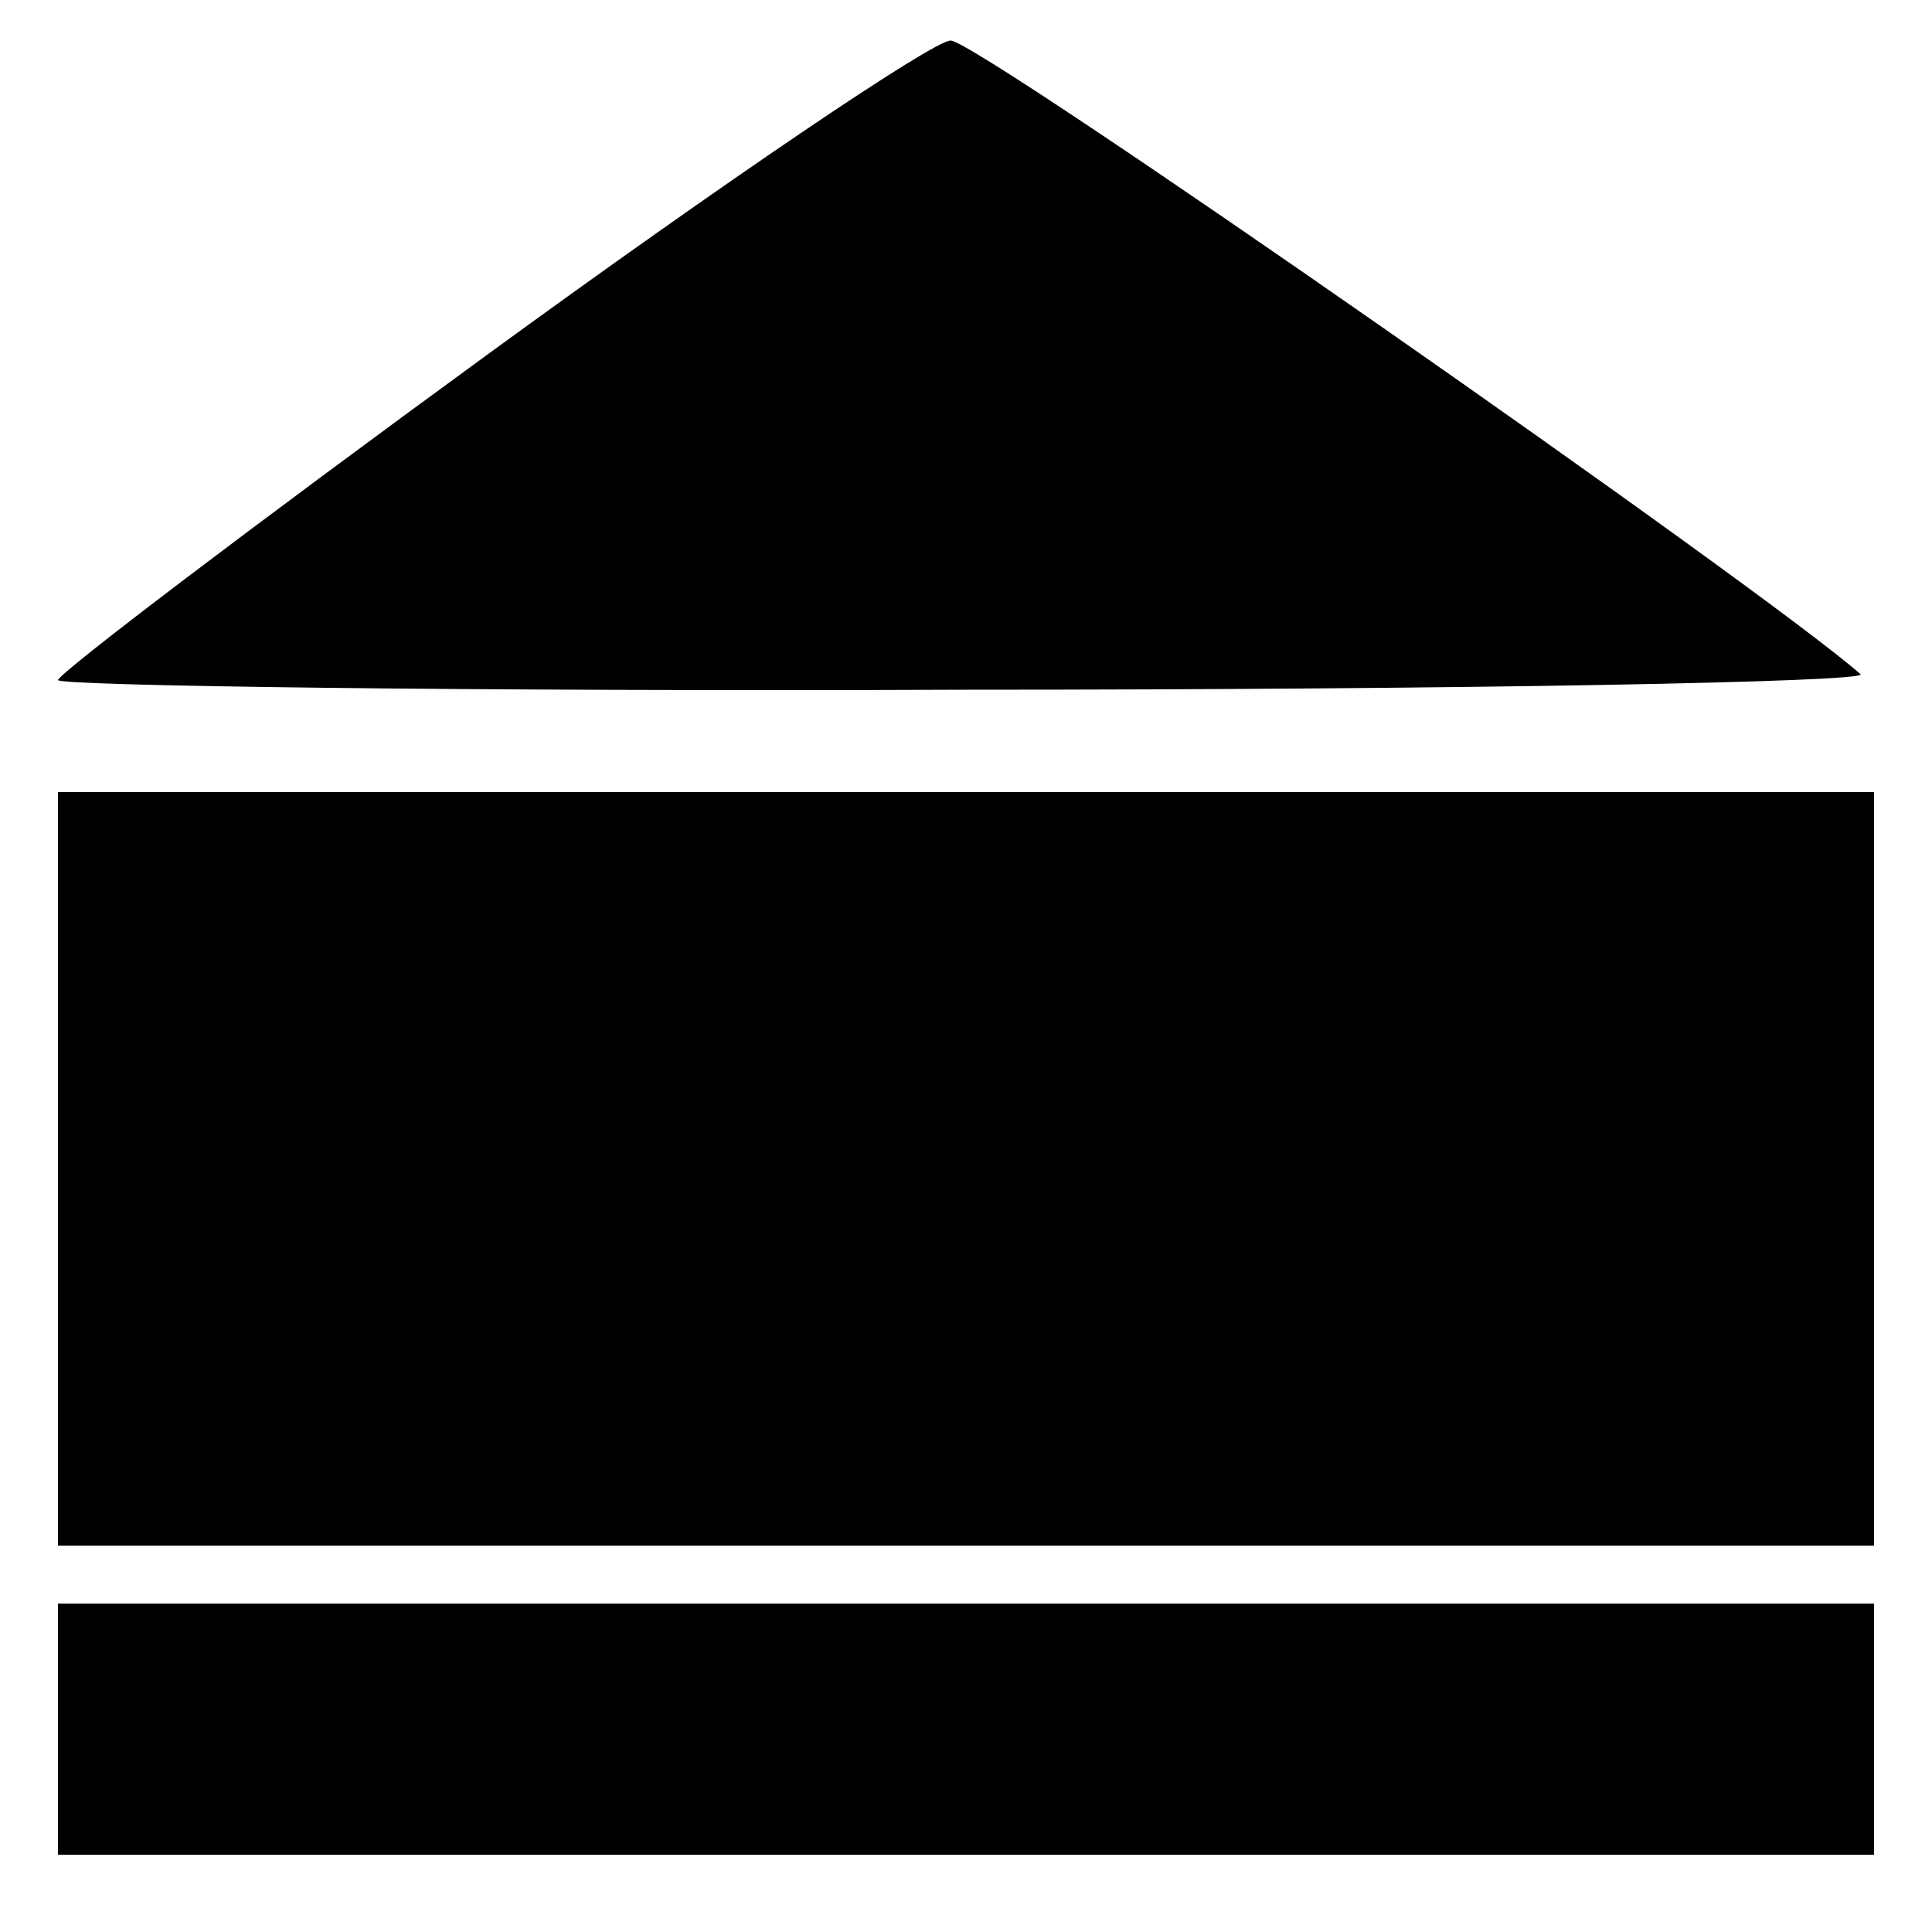
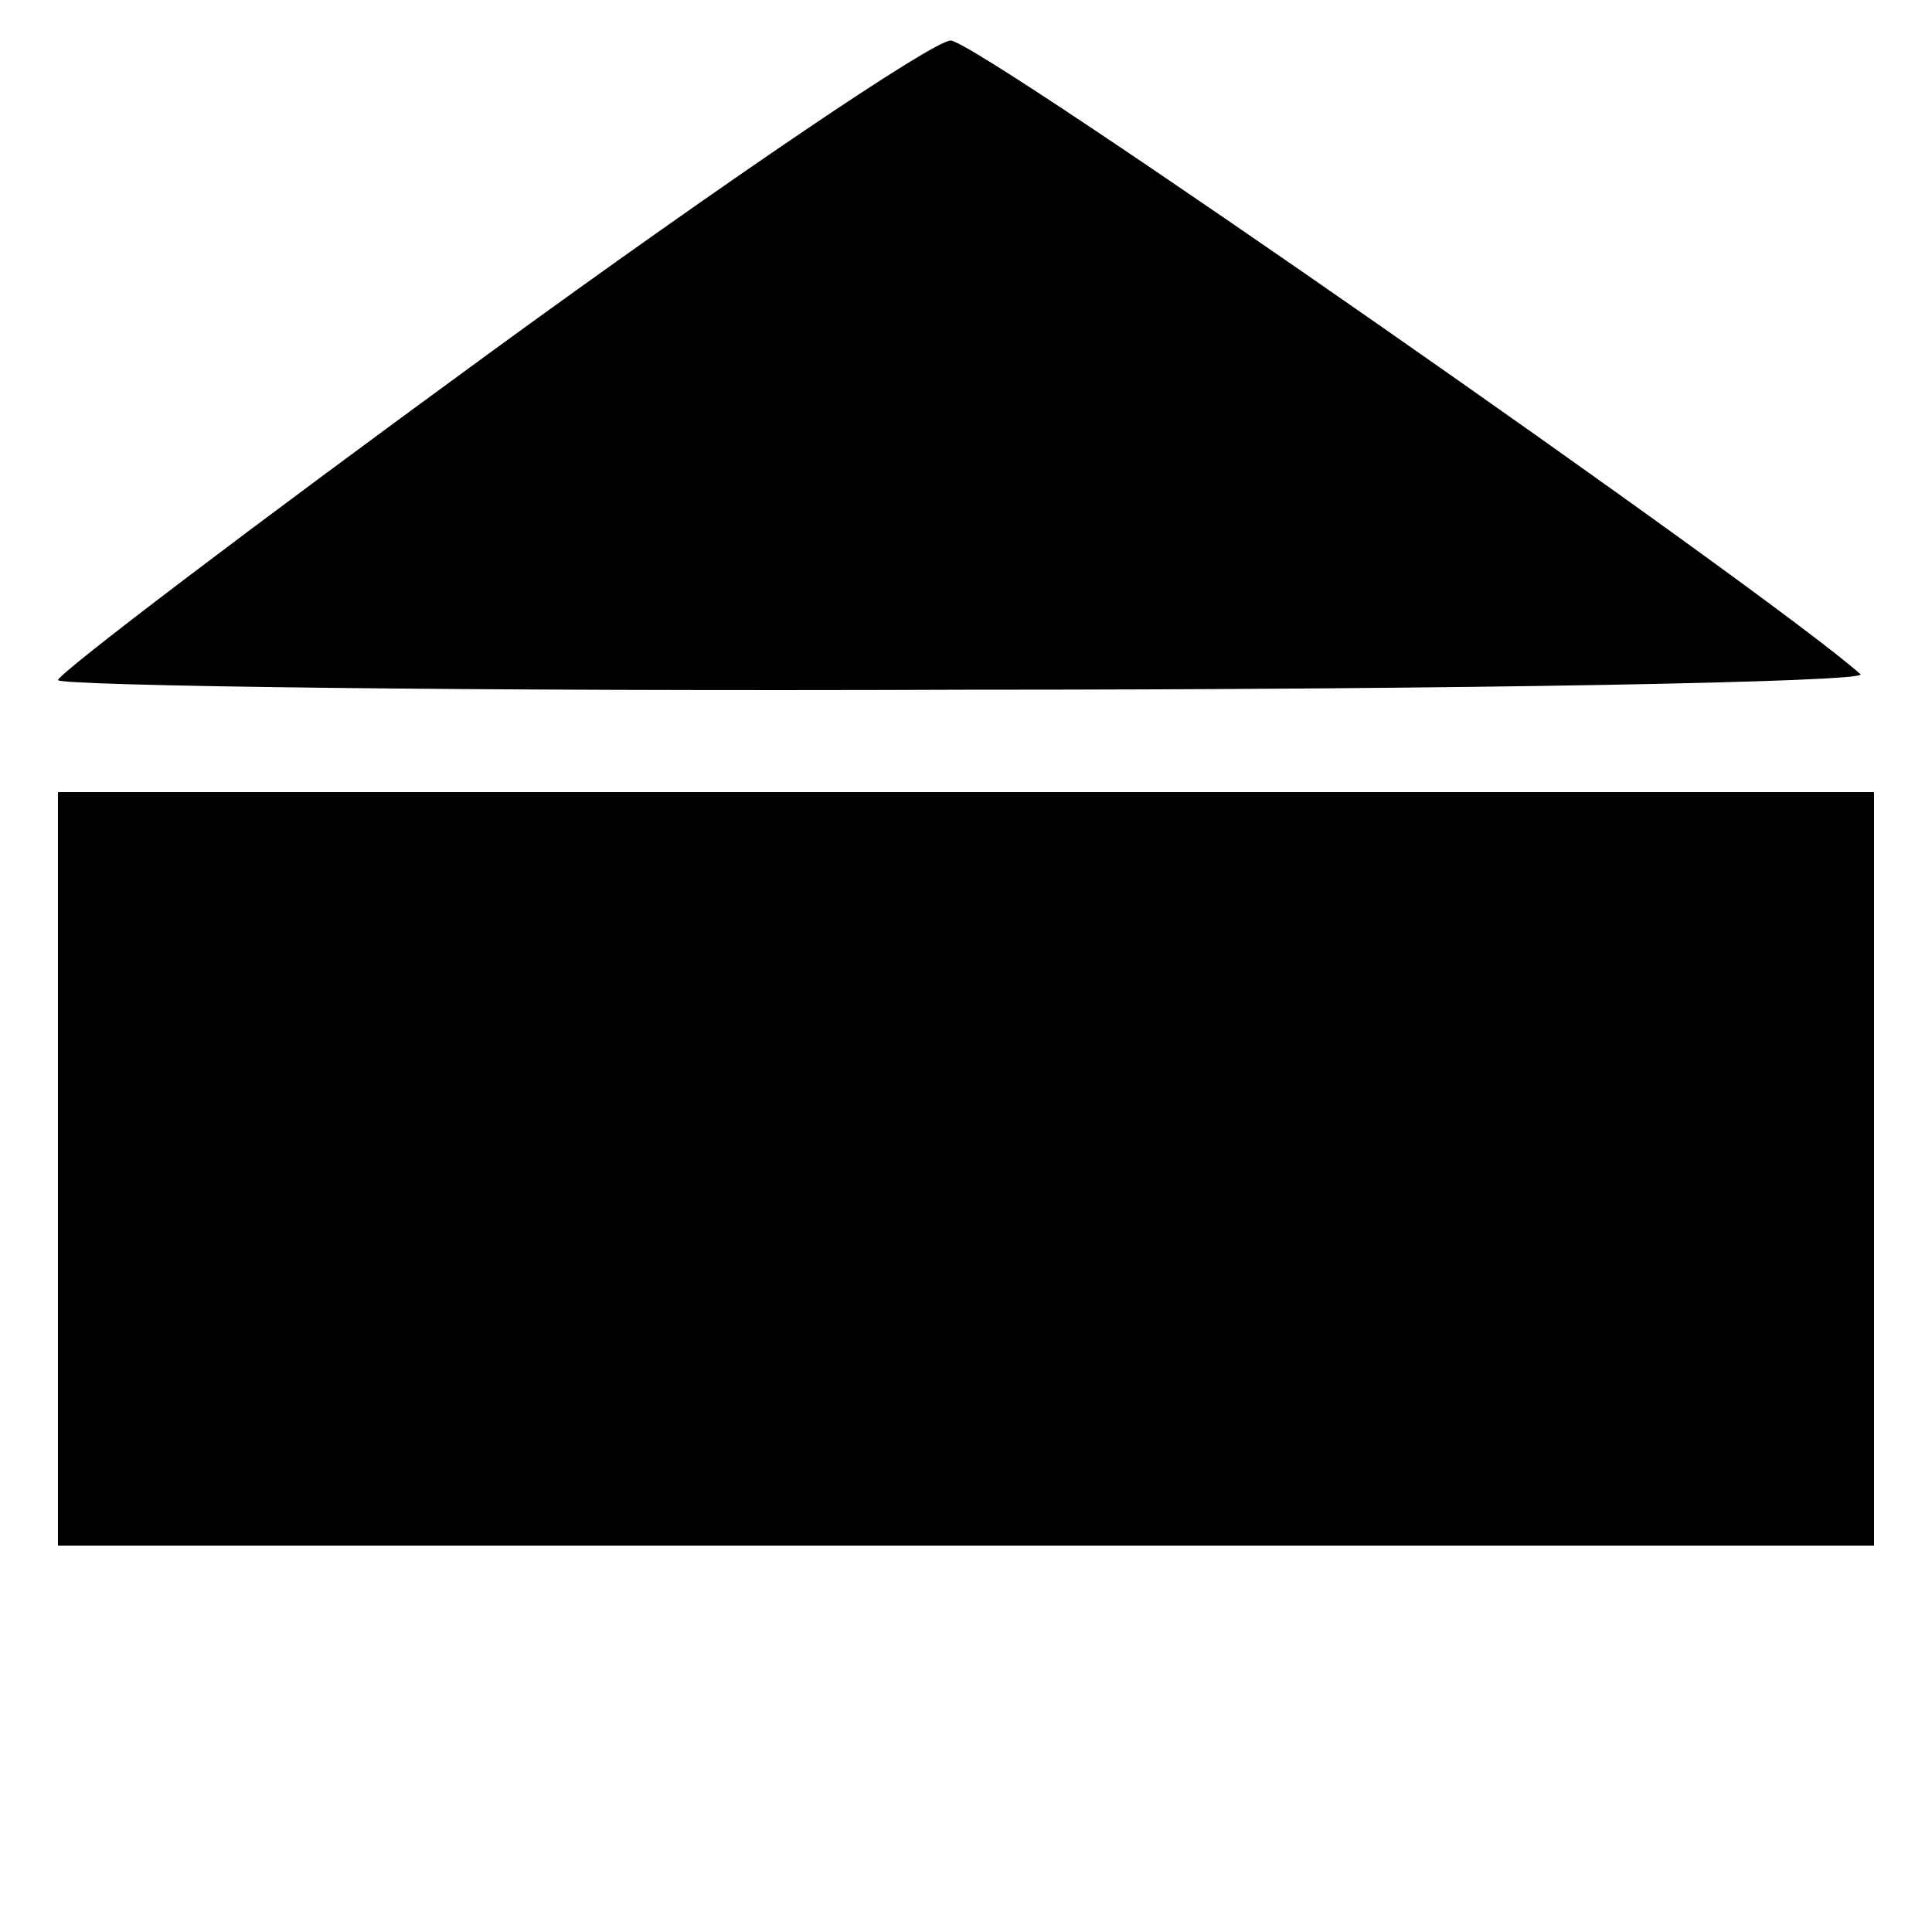
<svg xmlns="http://www.w3.org/2000/svg" version="1.0" width="100pt" height="100pt" viewBox="0 0 100 100" preserveAspectRatio="xMidYMid meet">
  <g transform="translate(0,100) scale(0.1,-0.1)" fill="#000000" stroke="none">
    <path d="M253 817 c-122 -89 -222 -165 -223 -169 0 -3 212 -6 470 -5 259 0 467 4 463 8 -47 42 -458 329 -471 328 -9 0 -117 -73 -239 -162z" />
    <path d="M30 395 l0 -195 470 0 470 0 0 195 0 195 -470 0 -470 0 0 -195z" />
-     <path d="M30 105 l0 -65 470 0 470 0 0 65 0 65 -470 0 -470 0 0 -65z" />
  </g>
</svg>